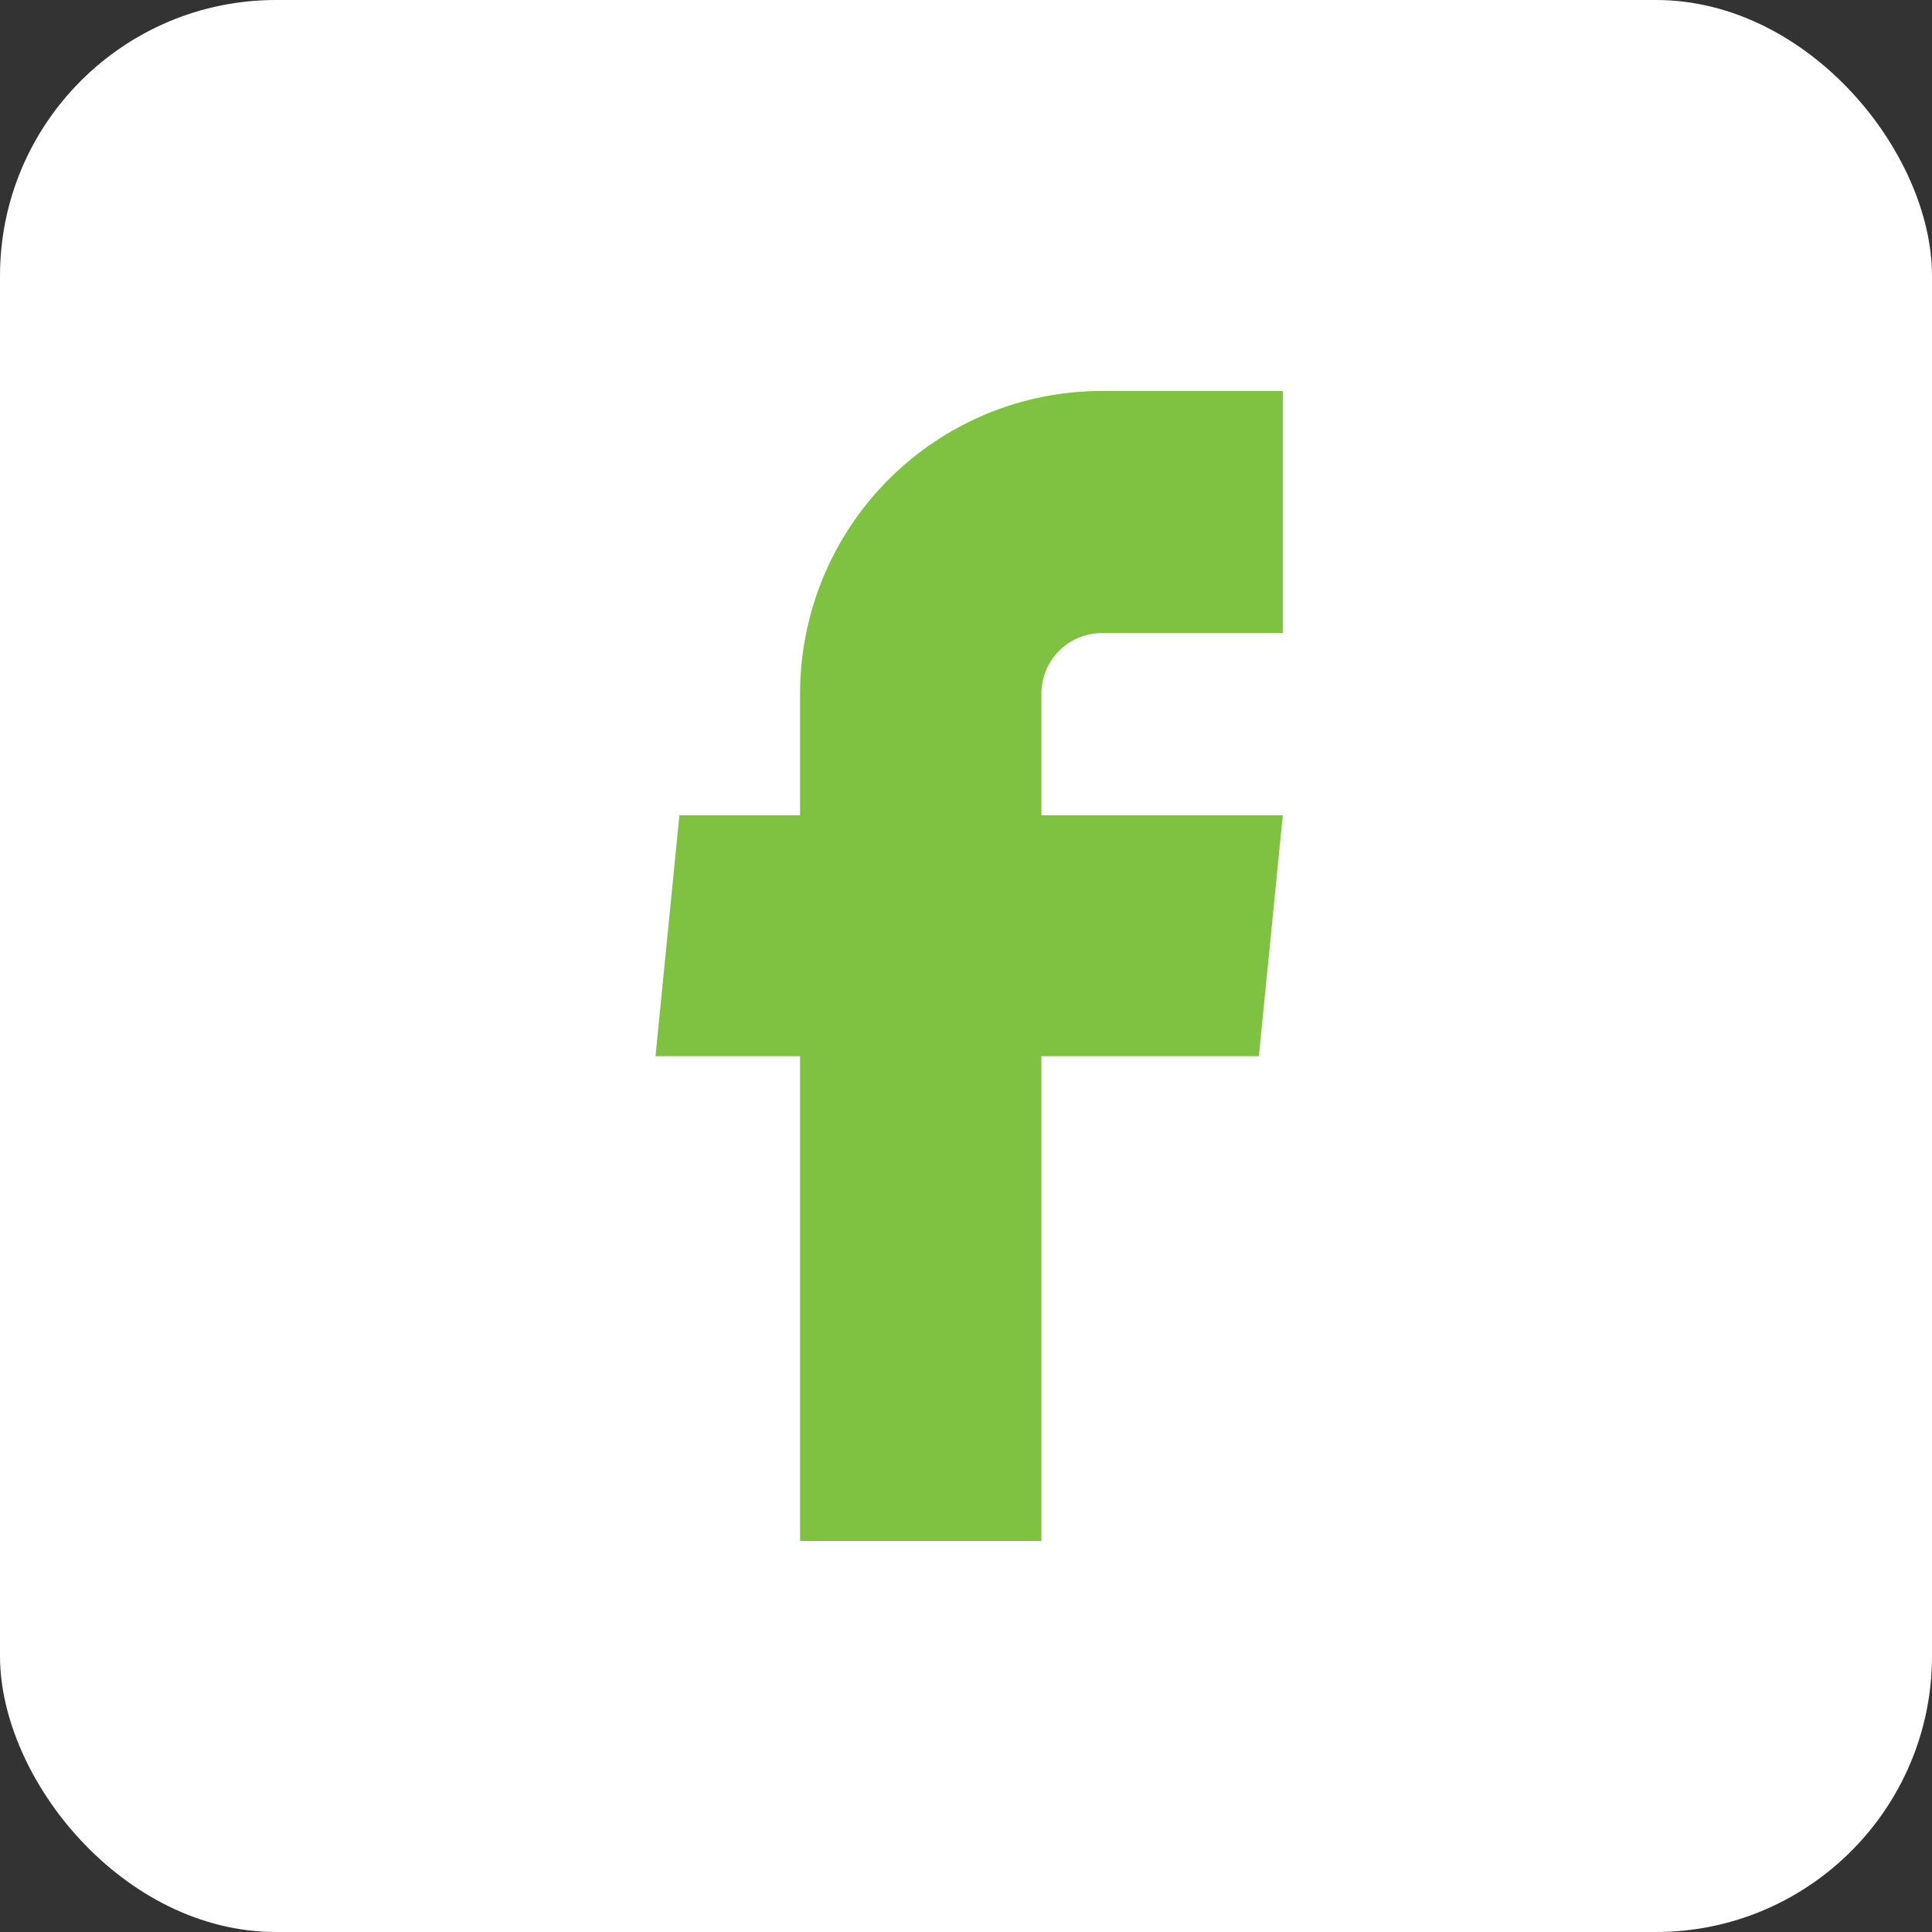
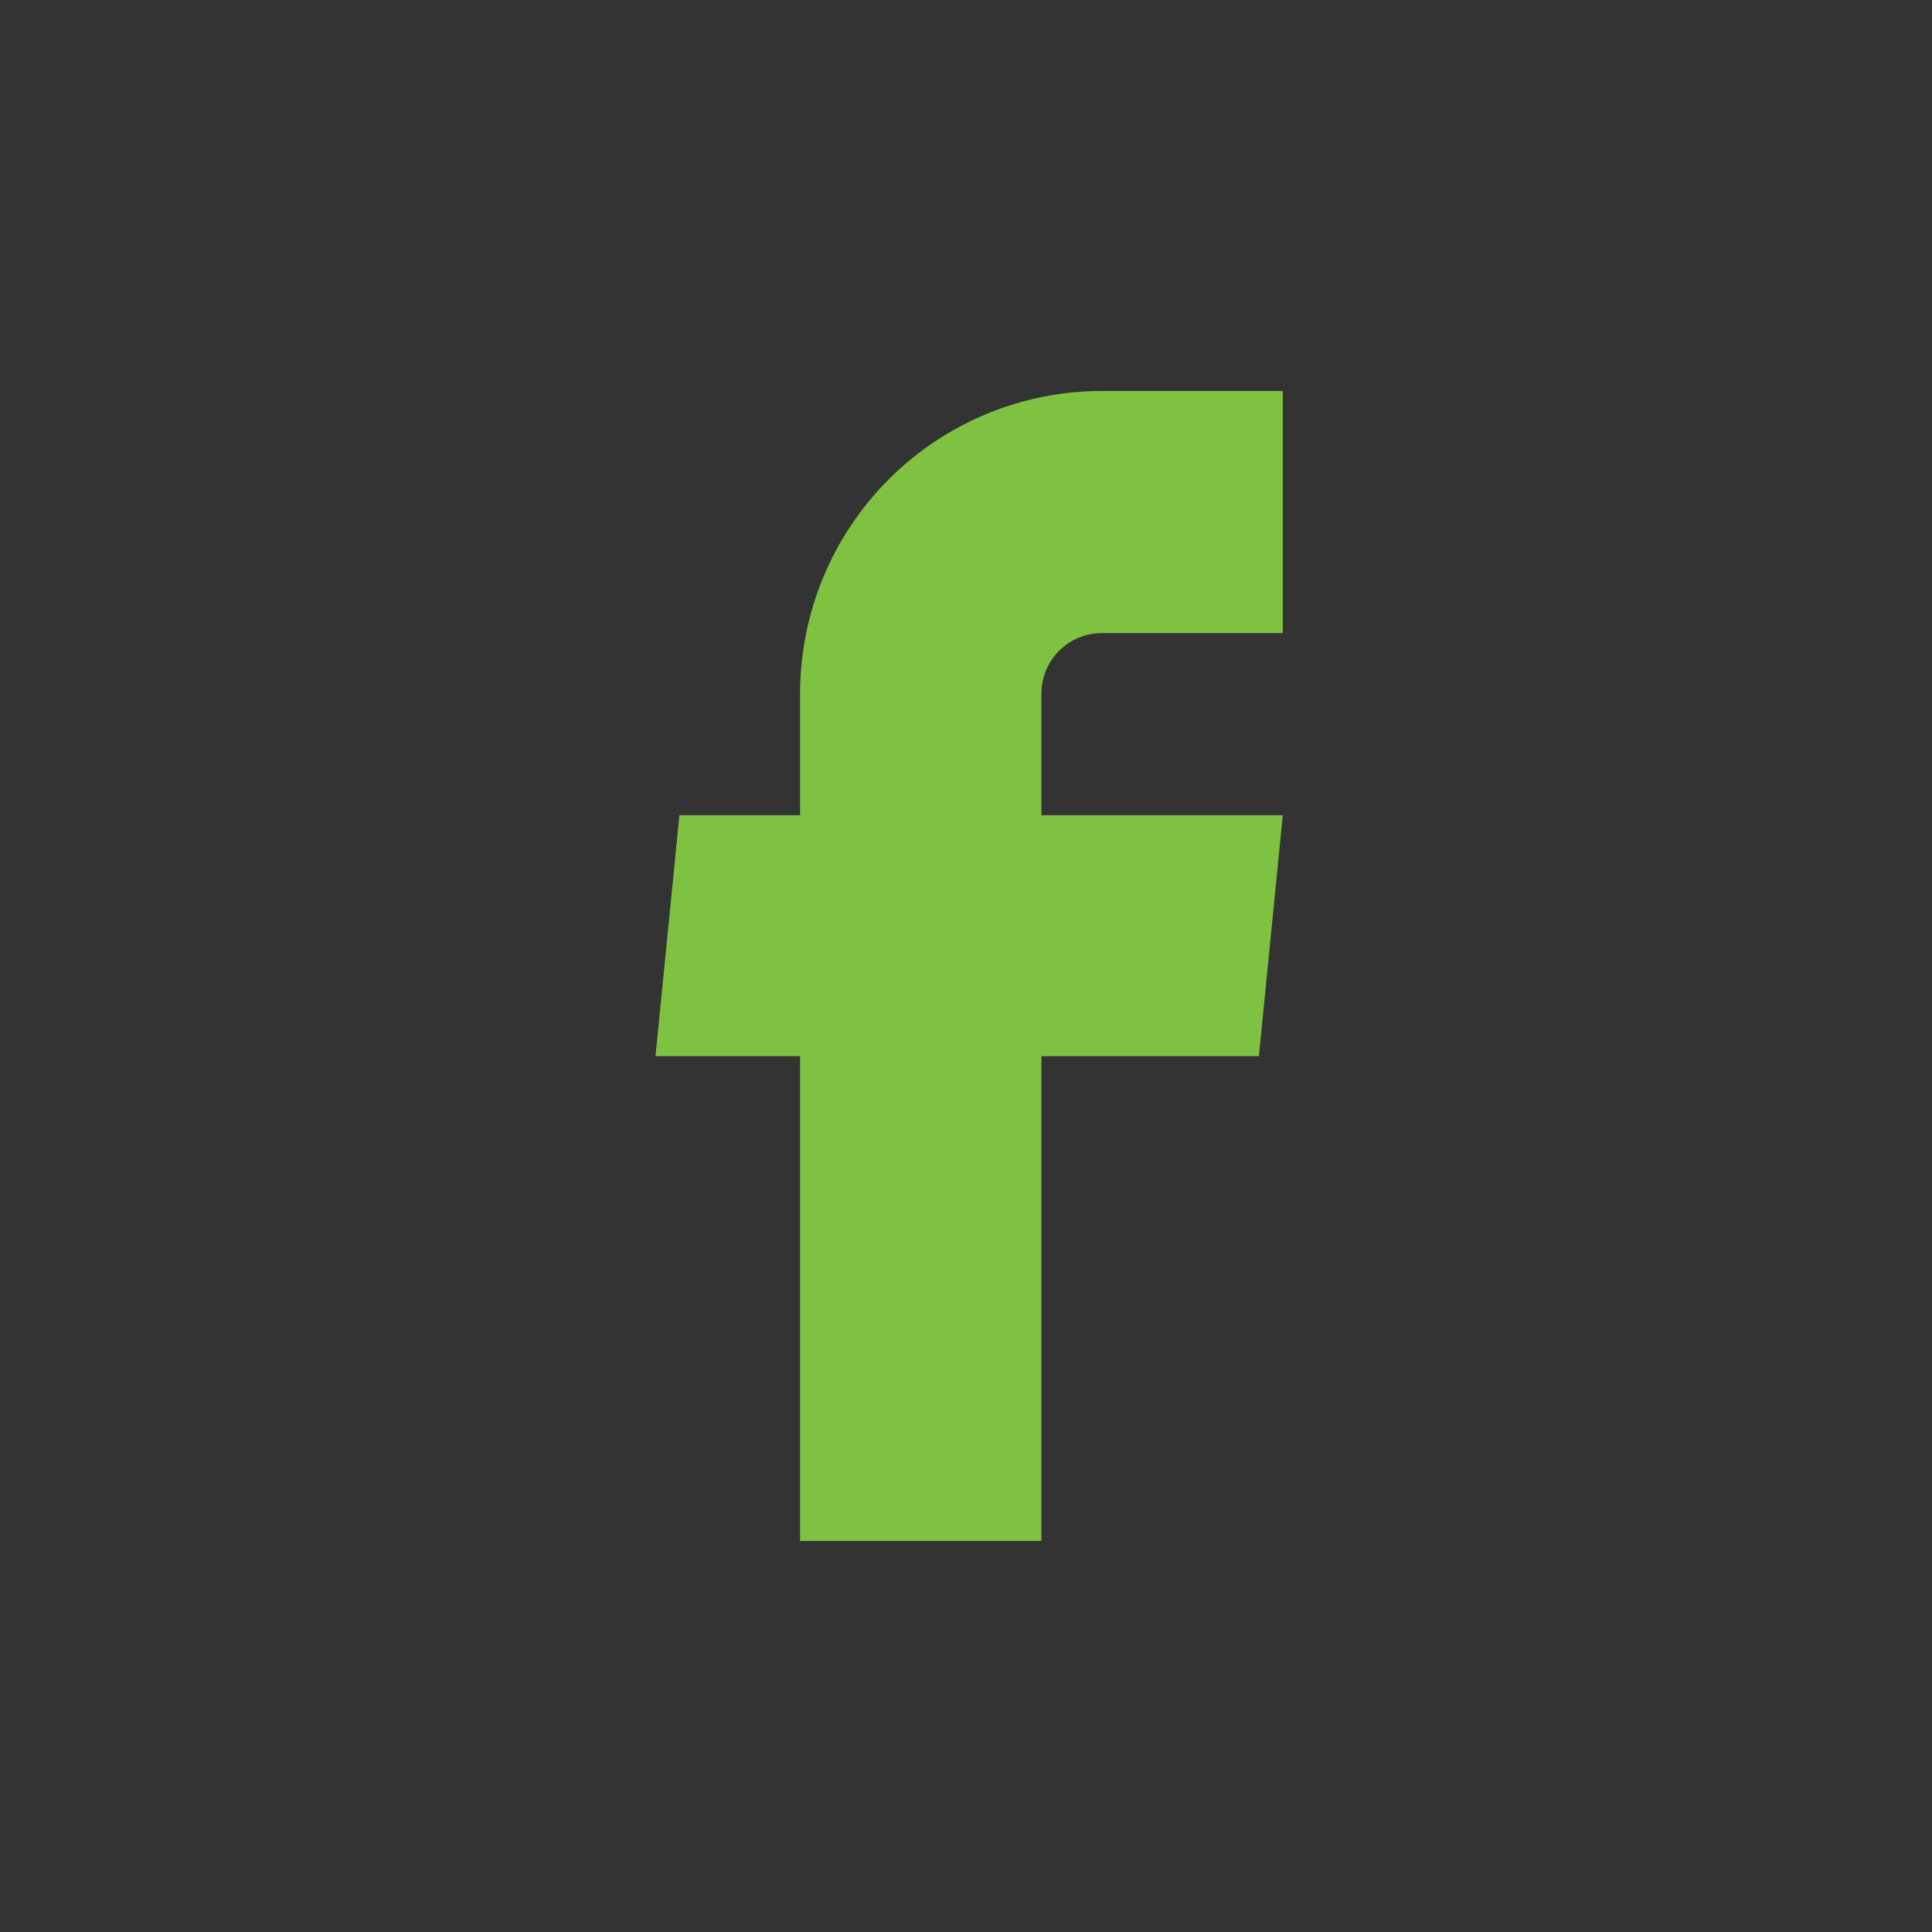
<svg xmlns="http://www.w3.org/2000/svg" width="35" height="35" viewBox="0 0 35 35" fill="none">
  <rect x="0" y="0" width="35" height="35" fill="#333333" stroke="none" />
-   <rect width="35" height="35" rx="5" fill="white" />
  <path d="M14.494 27.916H18.866V19.133H22.806L23.239 14.769H18.866V12.566C18.866 12.275 18.982 11.996 19.186 11.79C19.392 11.585 19.669 11.469 19.959 11.469H23.239V7.083H19.959C18.51 7.083 17.12 7.661 16.095 8.689C15.07 9.717 14.494 11.111 14.494 12.566V14.769H12.308L11.875 19.133H14.494V27.916Z" fill="#7FC241" />
</svg>